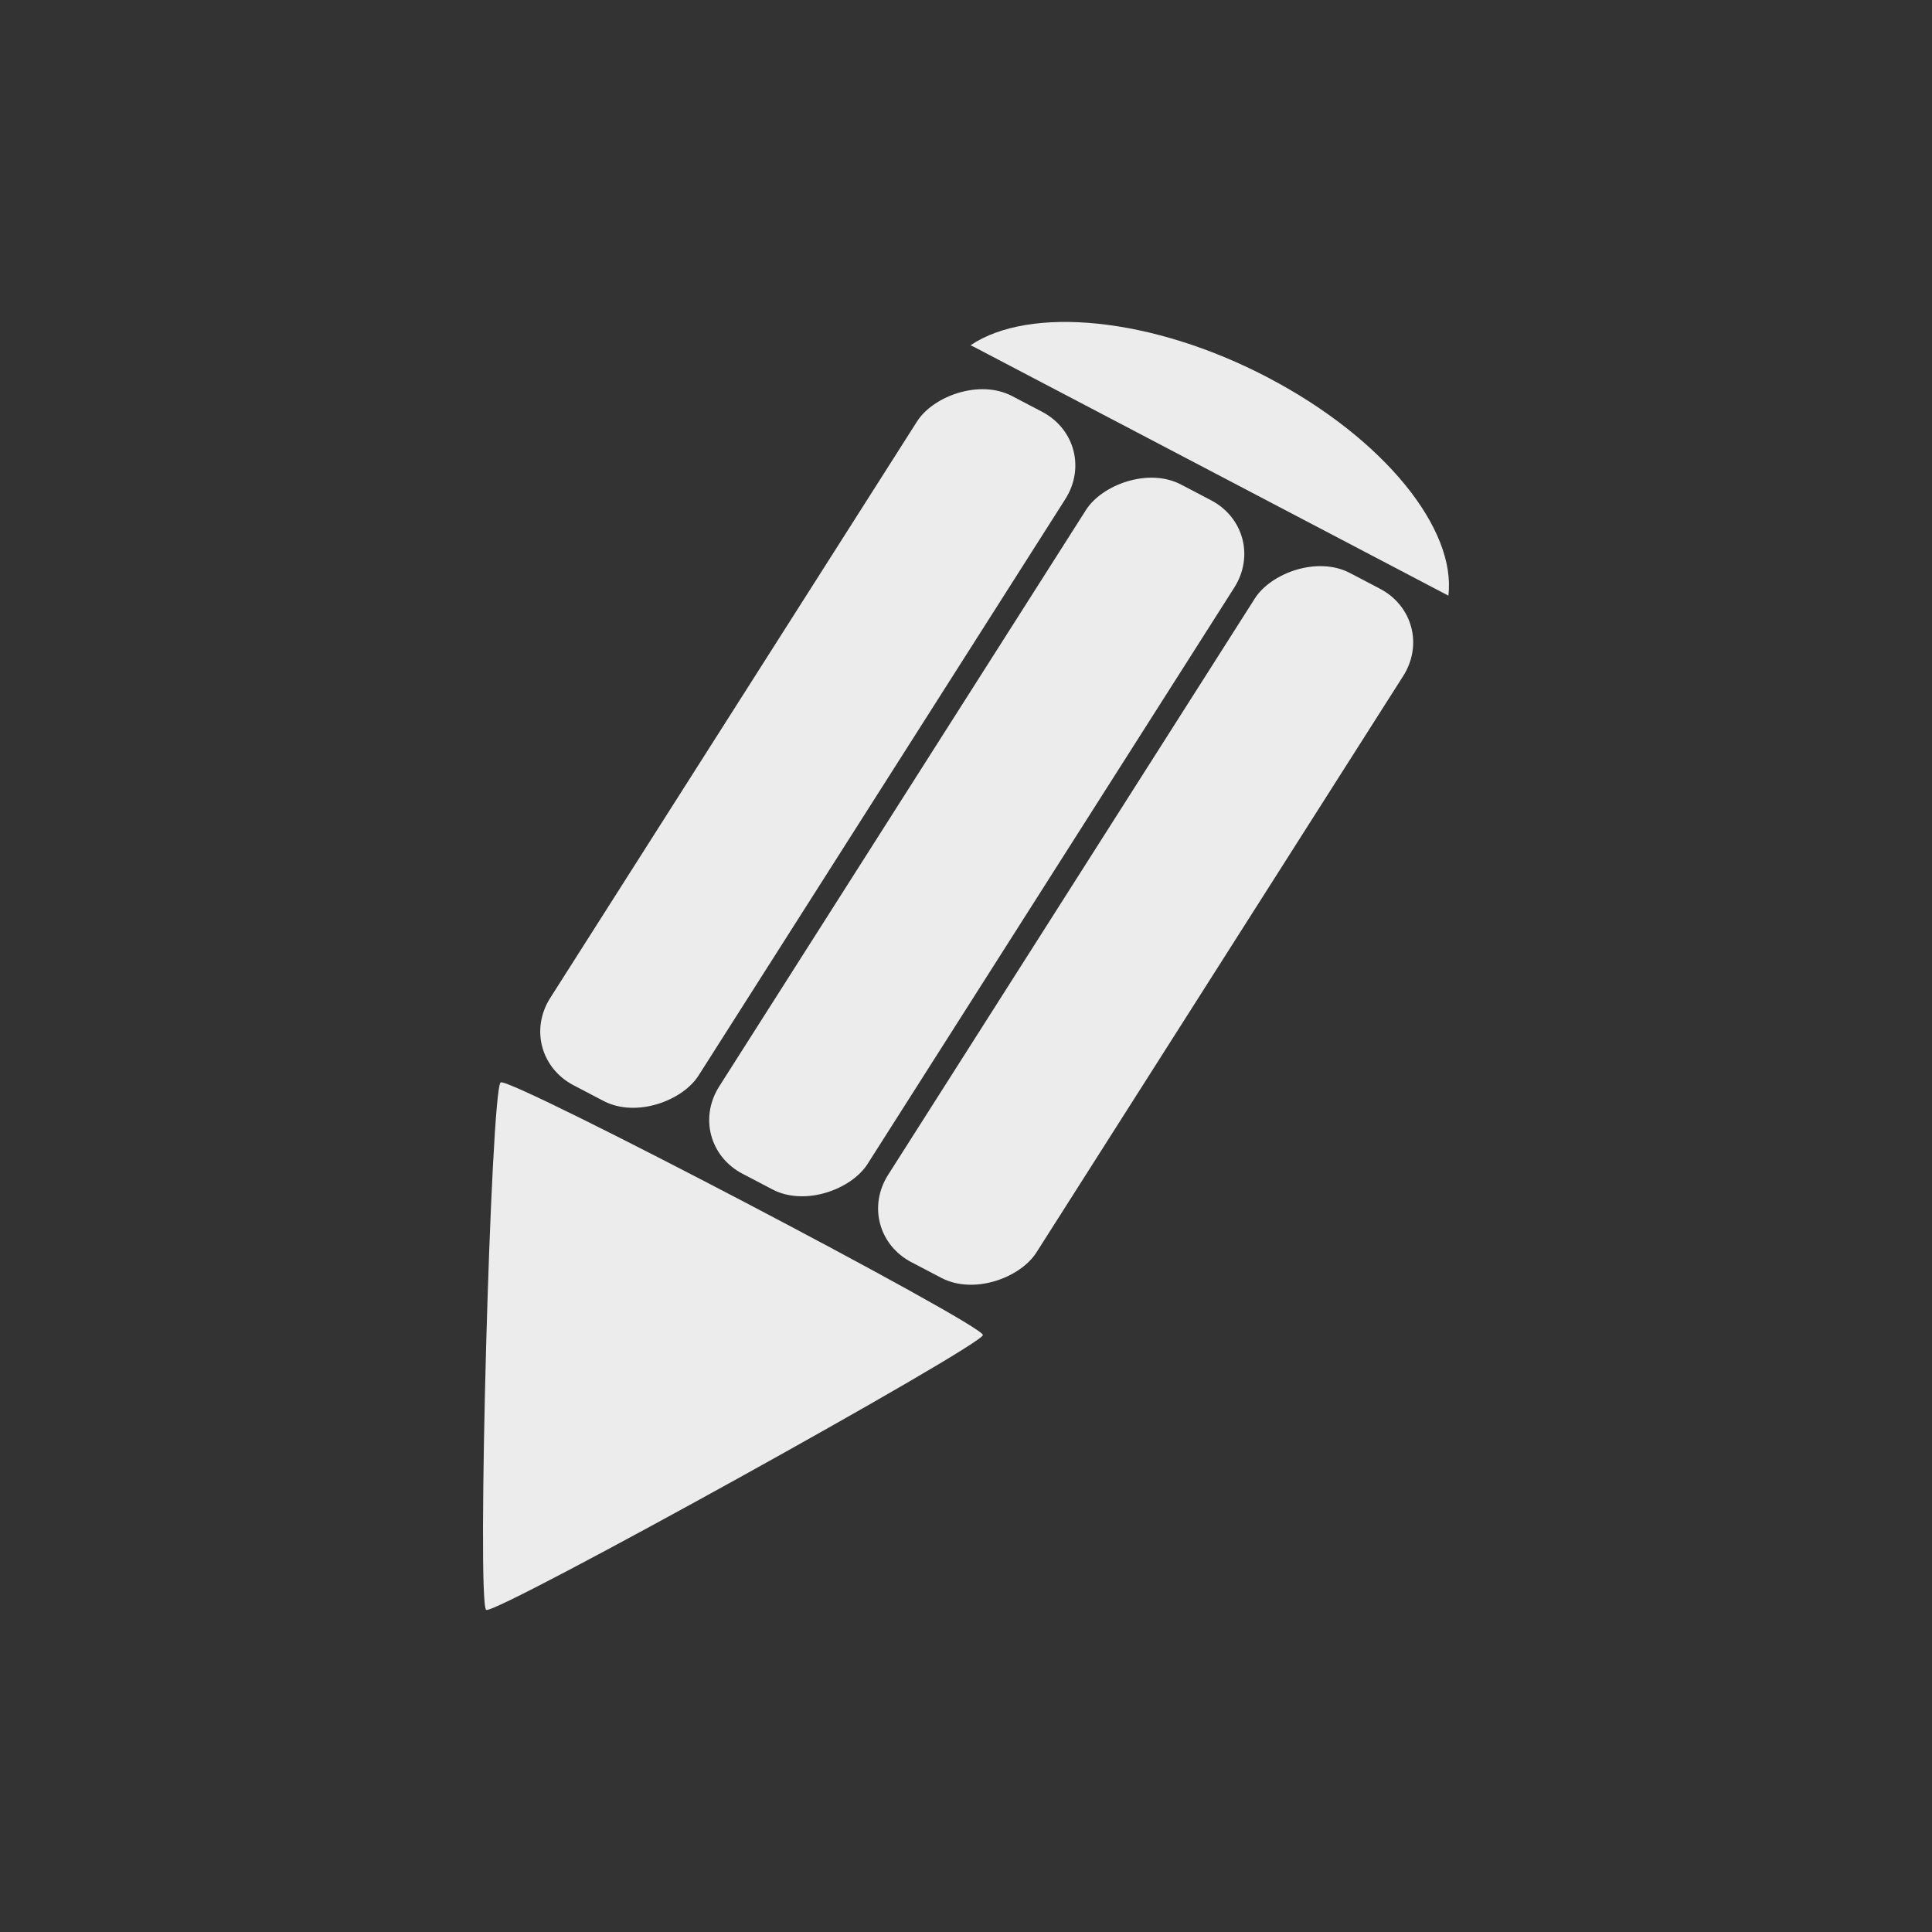
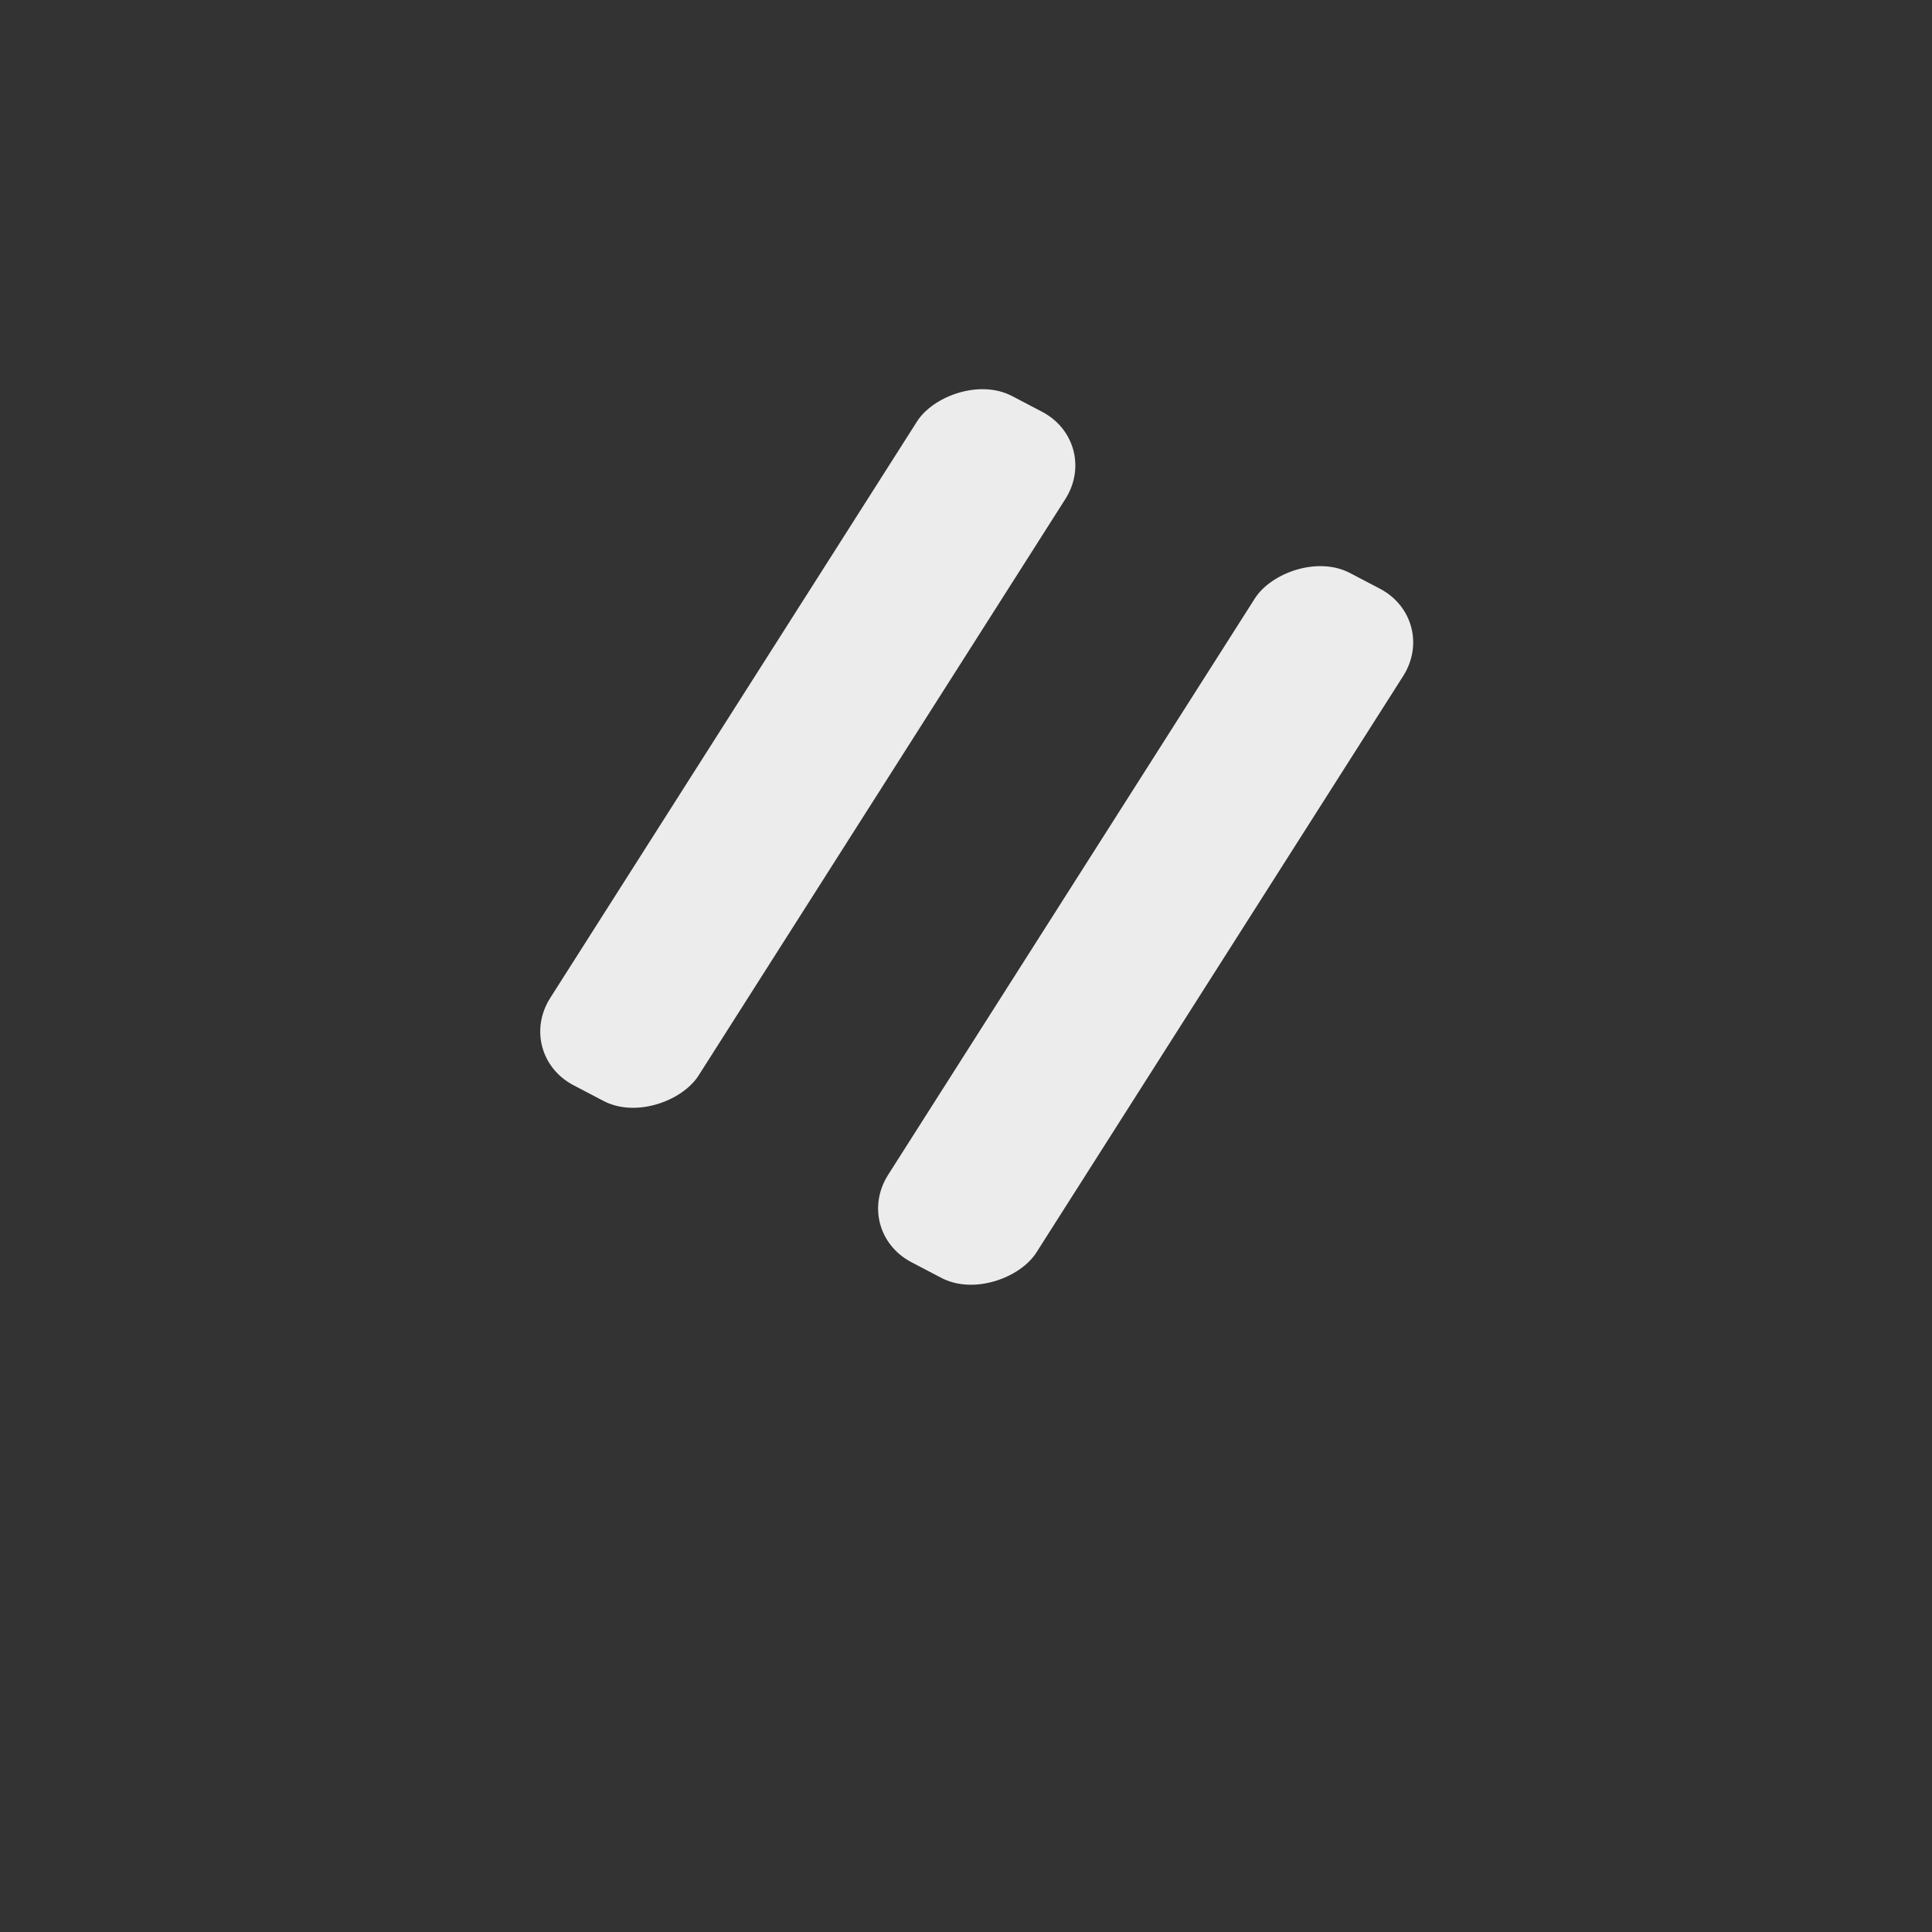
<svg xmlns="http://www.w3.org/2000/svg" viewBox="0 0 24 24">
  <rect x="0" y="0" width="24" height="24" fill="#333333" stroke="none" />
-   <path d="m 15.756 4.693 c 1.442 0.756 2.337 1.88 2.236 2.706 l -5.882 -3.084 c -0.018 -0.008 -0.036 -0.017 -0.054 -0.026 0.736 -0.495 2.258 -0.353 3.701 0.404 z" style="fill:#ececec;fill-opacity:1;fill-rule:evenodd" />
  <rect transform="matrix(-0.886,-0.464,-0.537,0.844,0,0)" height="10.144" rx="0.83" y="-1.479" x="-19.28" width="2.079" style="fill:#ececec;fill-opacity:1;fill-rule:evenodd" />
-   <rect transform="matrix(-0.886,-0.464,-0.537,0.844,0,0)" height="10.144" rx="0.83" y="-1.479" x="-16.912" width="2.079" style="fill:#ececec;fill-opacity:1;fill-rule:evenodd" />
  <rect transform="matrix(-0.886,-0.464,-0.537,0.844,0,0)" height="10.144" rx="0.83" y="-1.479" x="-14.543" width="2.079" style="fill:#ececec;fill-opacity:1;fill-rule:evenodd" />
-   <path d="m 12.21 16.584 c 0.004 -0.131 -5.866 -3.206 -5.99 -3.138 -0.123 0.068 -0.3 6.49 -0.18 6.553 0.12 0.063 6.166 -3.284 6.17 -3.415 z" style="fill:#ececec;fill-opacity:1;fill-rule:evenodd" />
</svg>